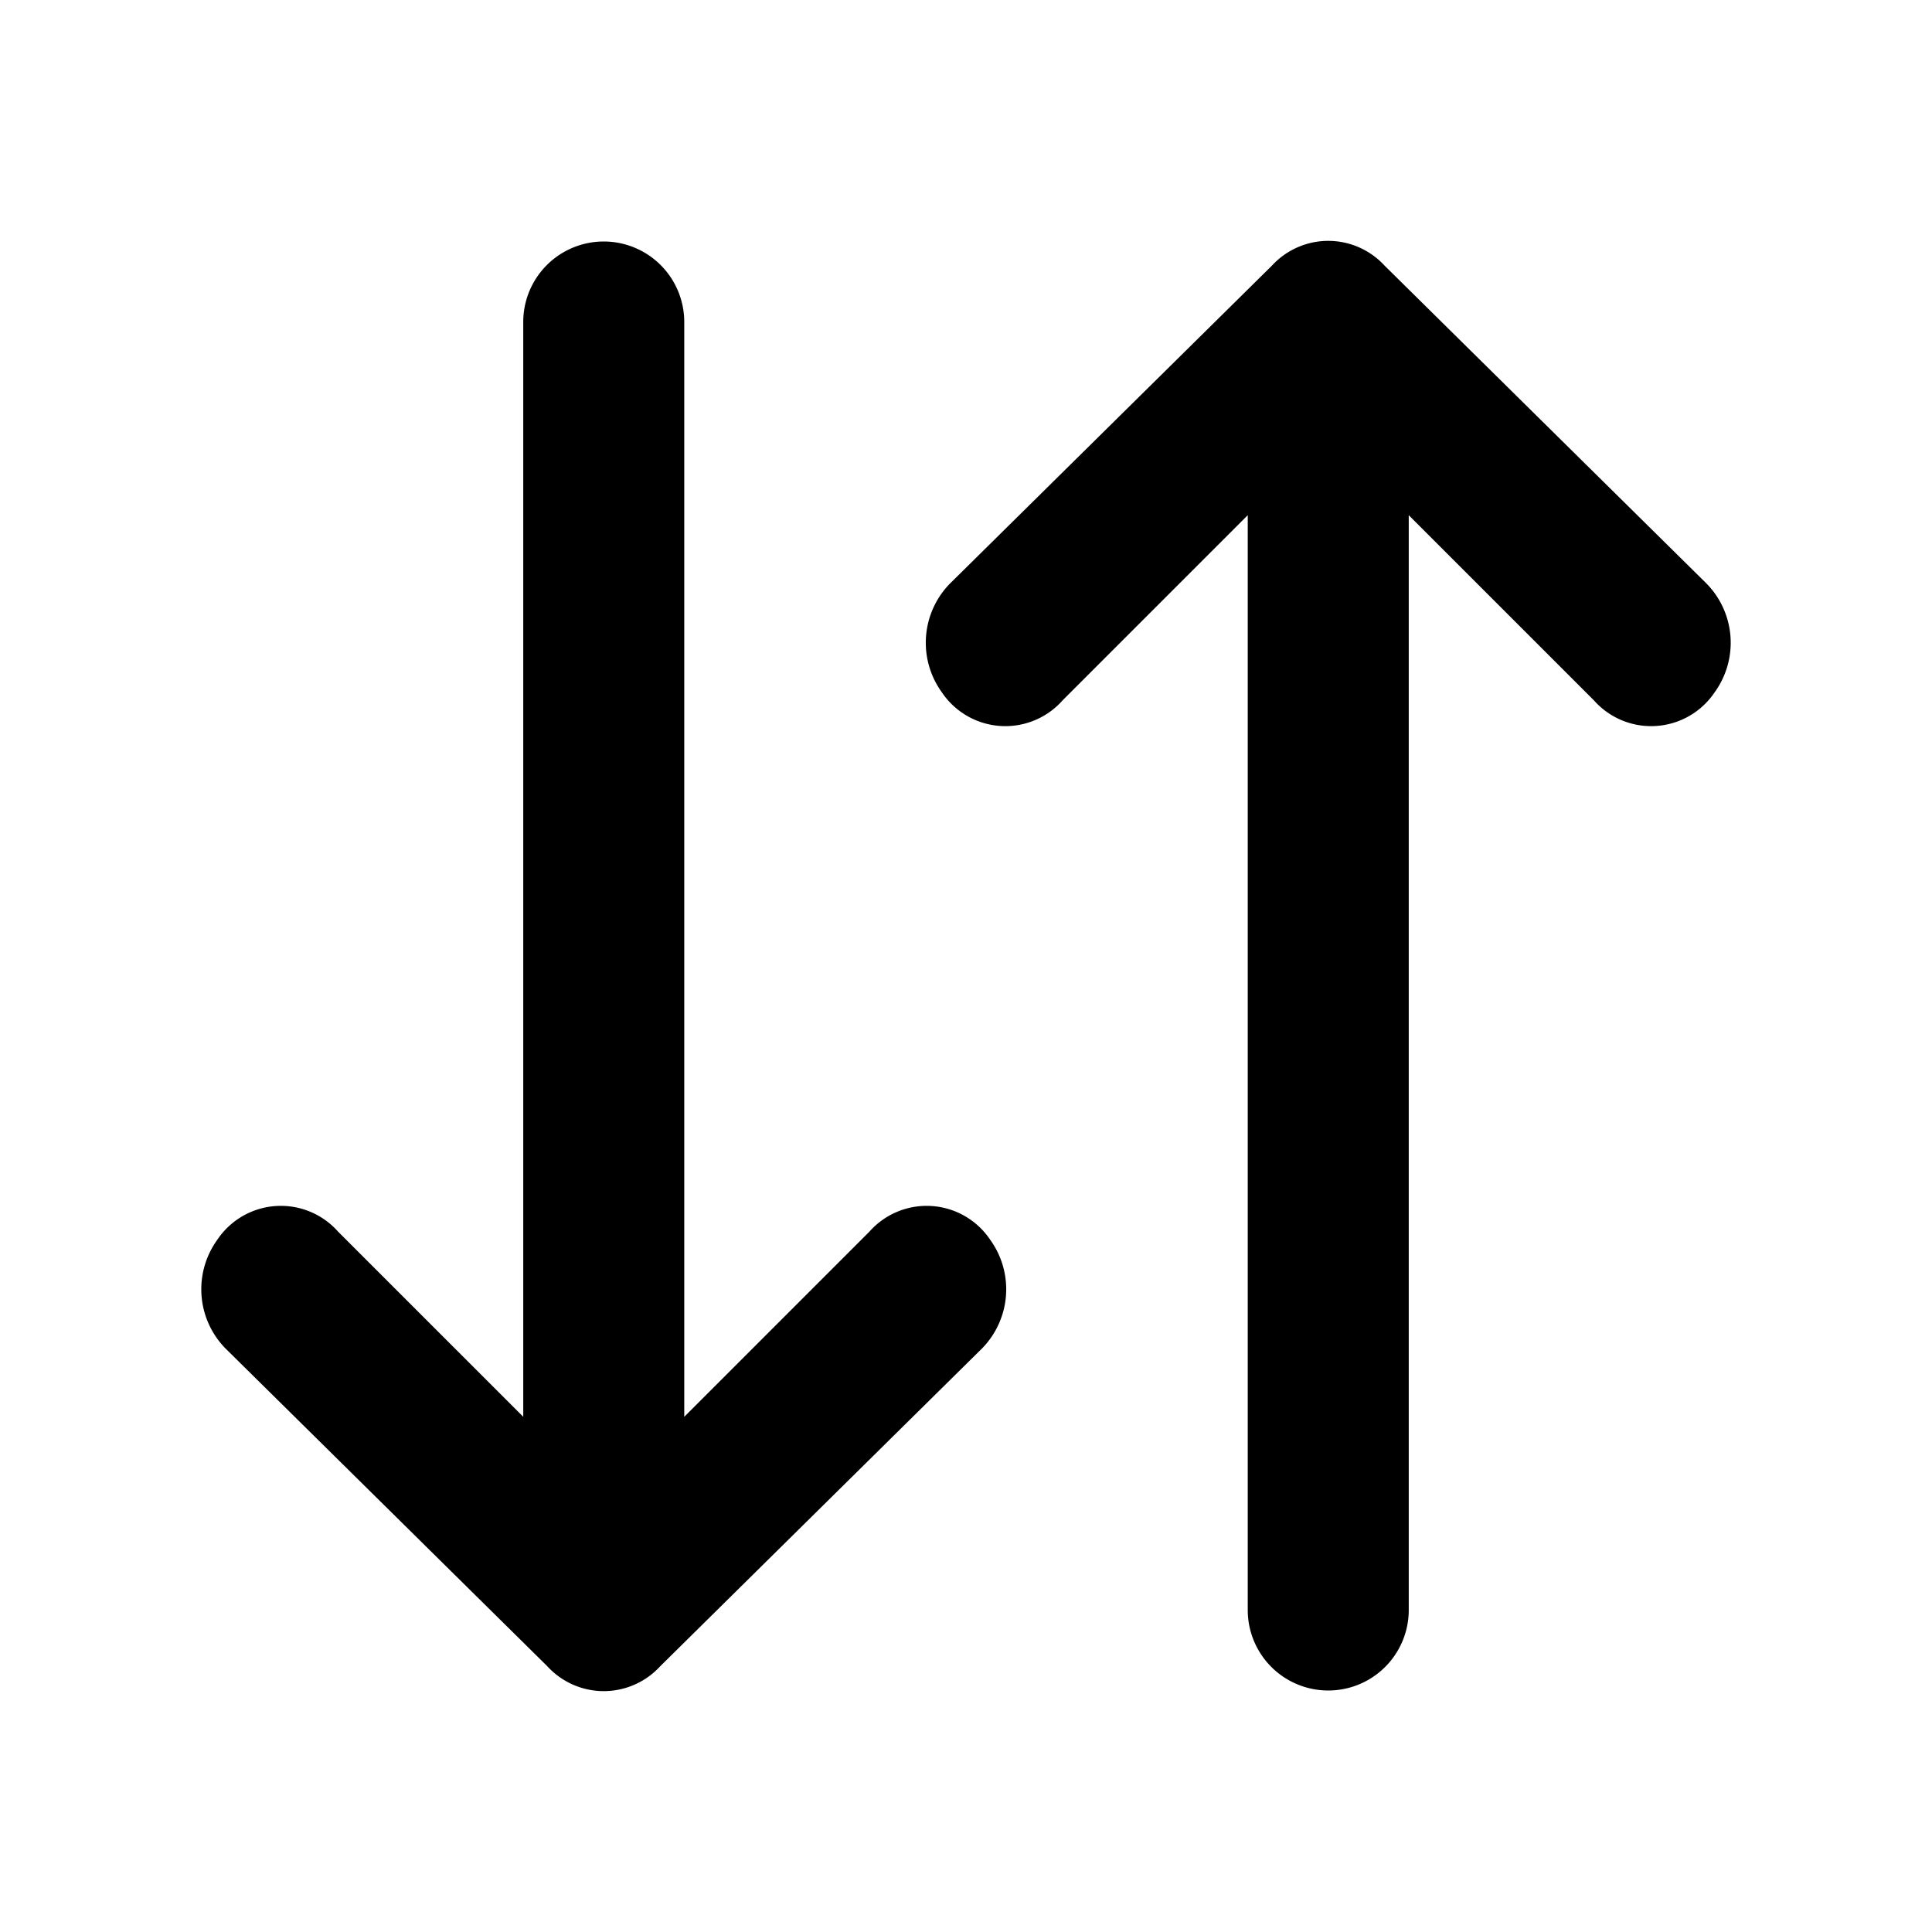
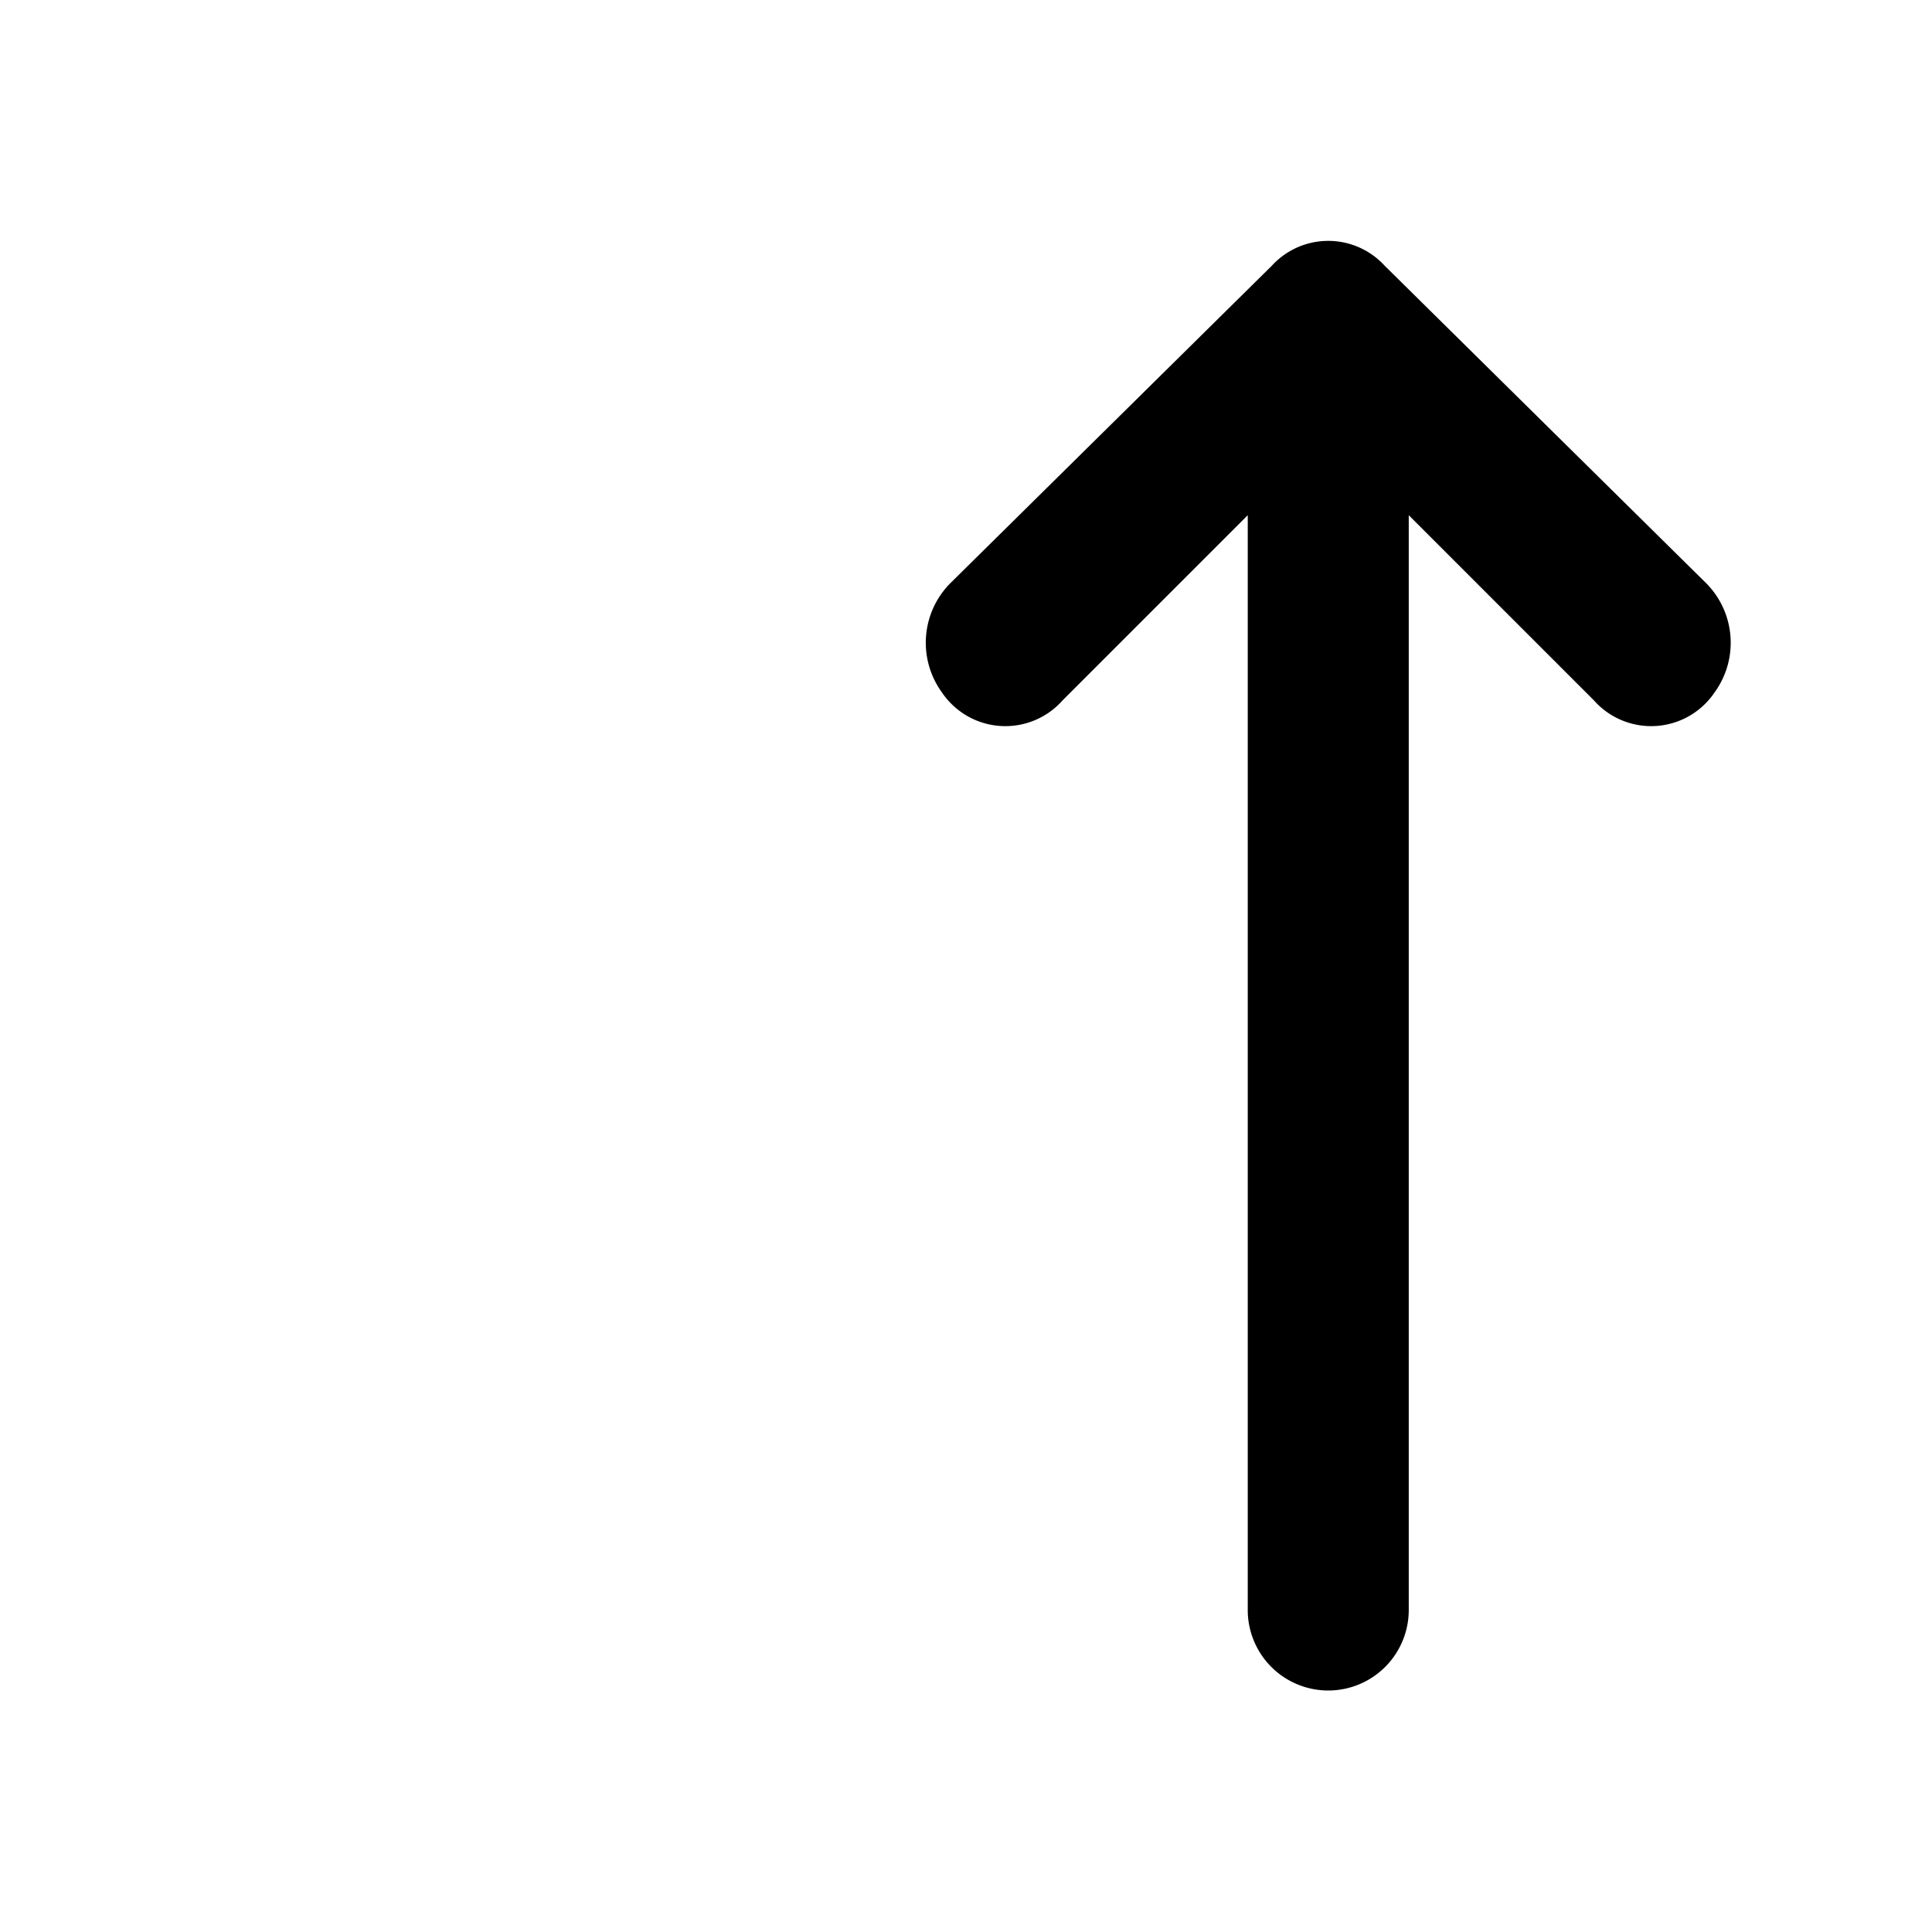
<svg xmlns="http://www.w3.org/2000/svg" width="800px" height="800px" viewBox="0 0 48 48">
  <title>swap-vertical</title>
  <g id="Layer_2" data-name="Layer 2">
    <g id="invisible_box" data-name="invisible box">
-       <rect width="48" height="48" fill="none" />
-     </g>
+       </g>
    <g id="icons_Q2" data-name="icons Q2">
      <g>
-         <path d="M24.4,33.5a2.1,2.1,0,0,0,.2-2.7,1.9,1.9,0,0,0-3-.2L17,35.2V8a2,2,0,0,0-4,0V35.2L8.4,30.6a1.9,1.9,0,0,0-3,.2,2.1,2.1,0,0,0,.2,2.7l8,7.9a1.9,1.9,0,0,0,2.8,0Z" />
        <path d="M23.6,14.5a2.1,2.1,0,0,0-.2,2.7,1.9,1.9,0,0,0,3,.2L31,12.8V40a2,2,0,0,0,4,0V12.8l4.6,4.6a1.9,1.9,0,0,0,3-.2,2.1,2.1,0,0,0-.2-2.7l-8-7.9a1.9,1.9,0,0,0-2.8,0Z" />
      </g>
    </g>
  </g>
</svg>